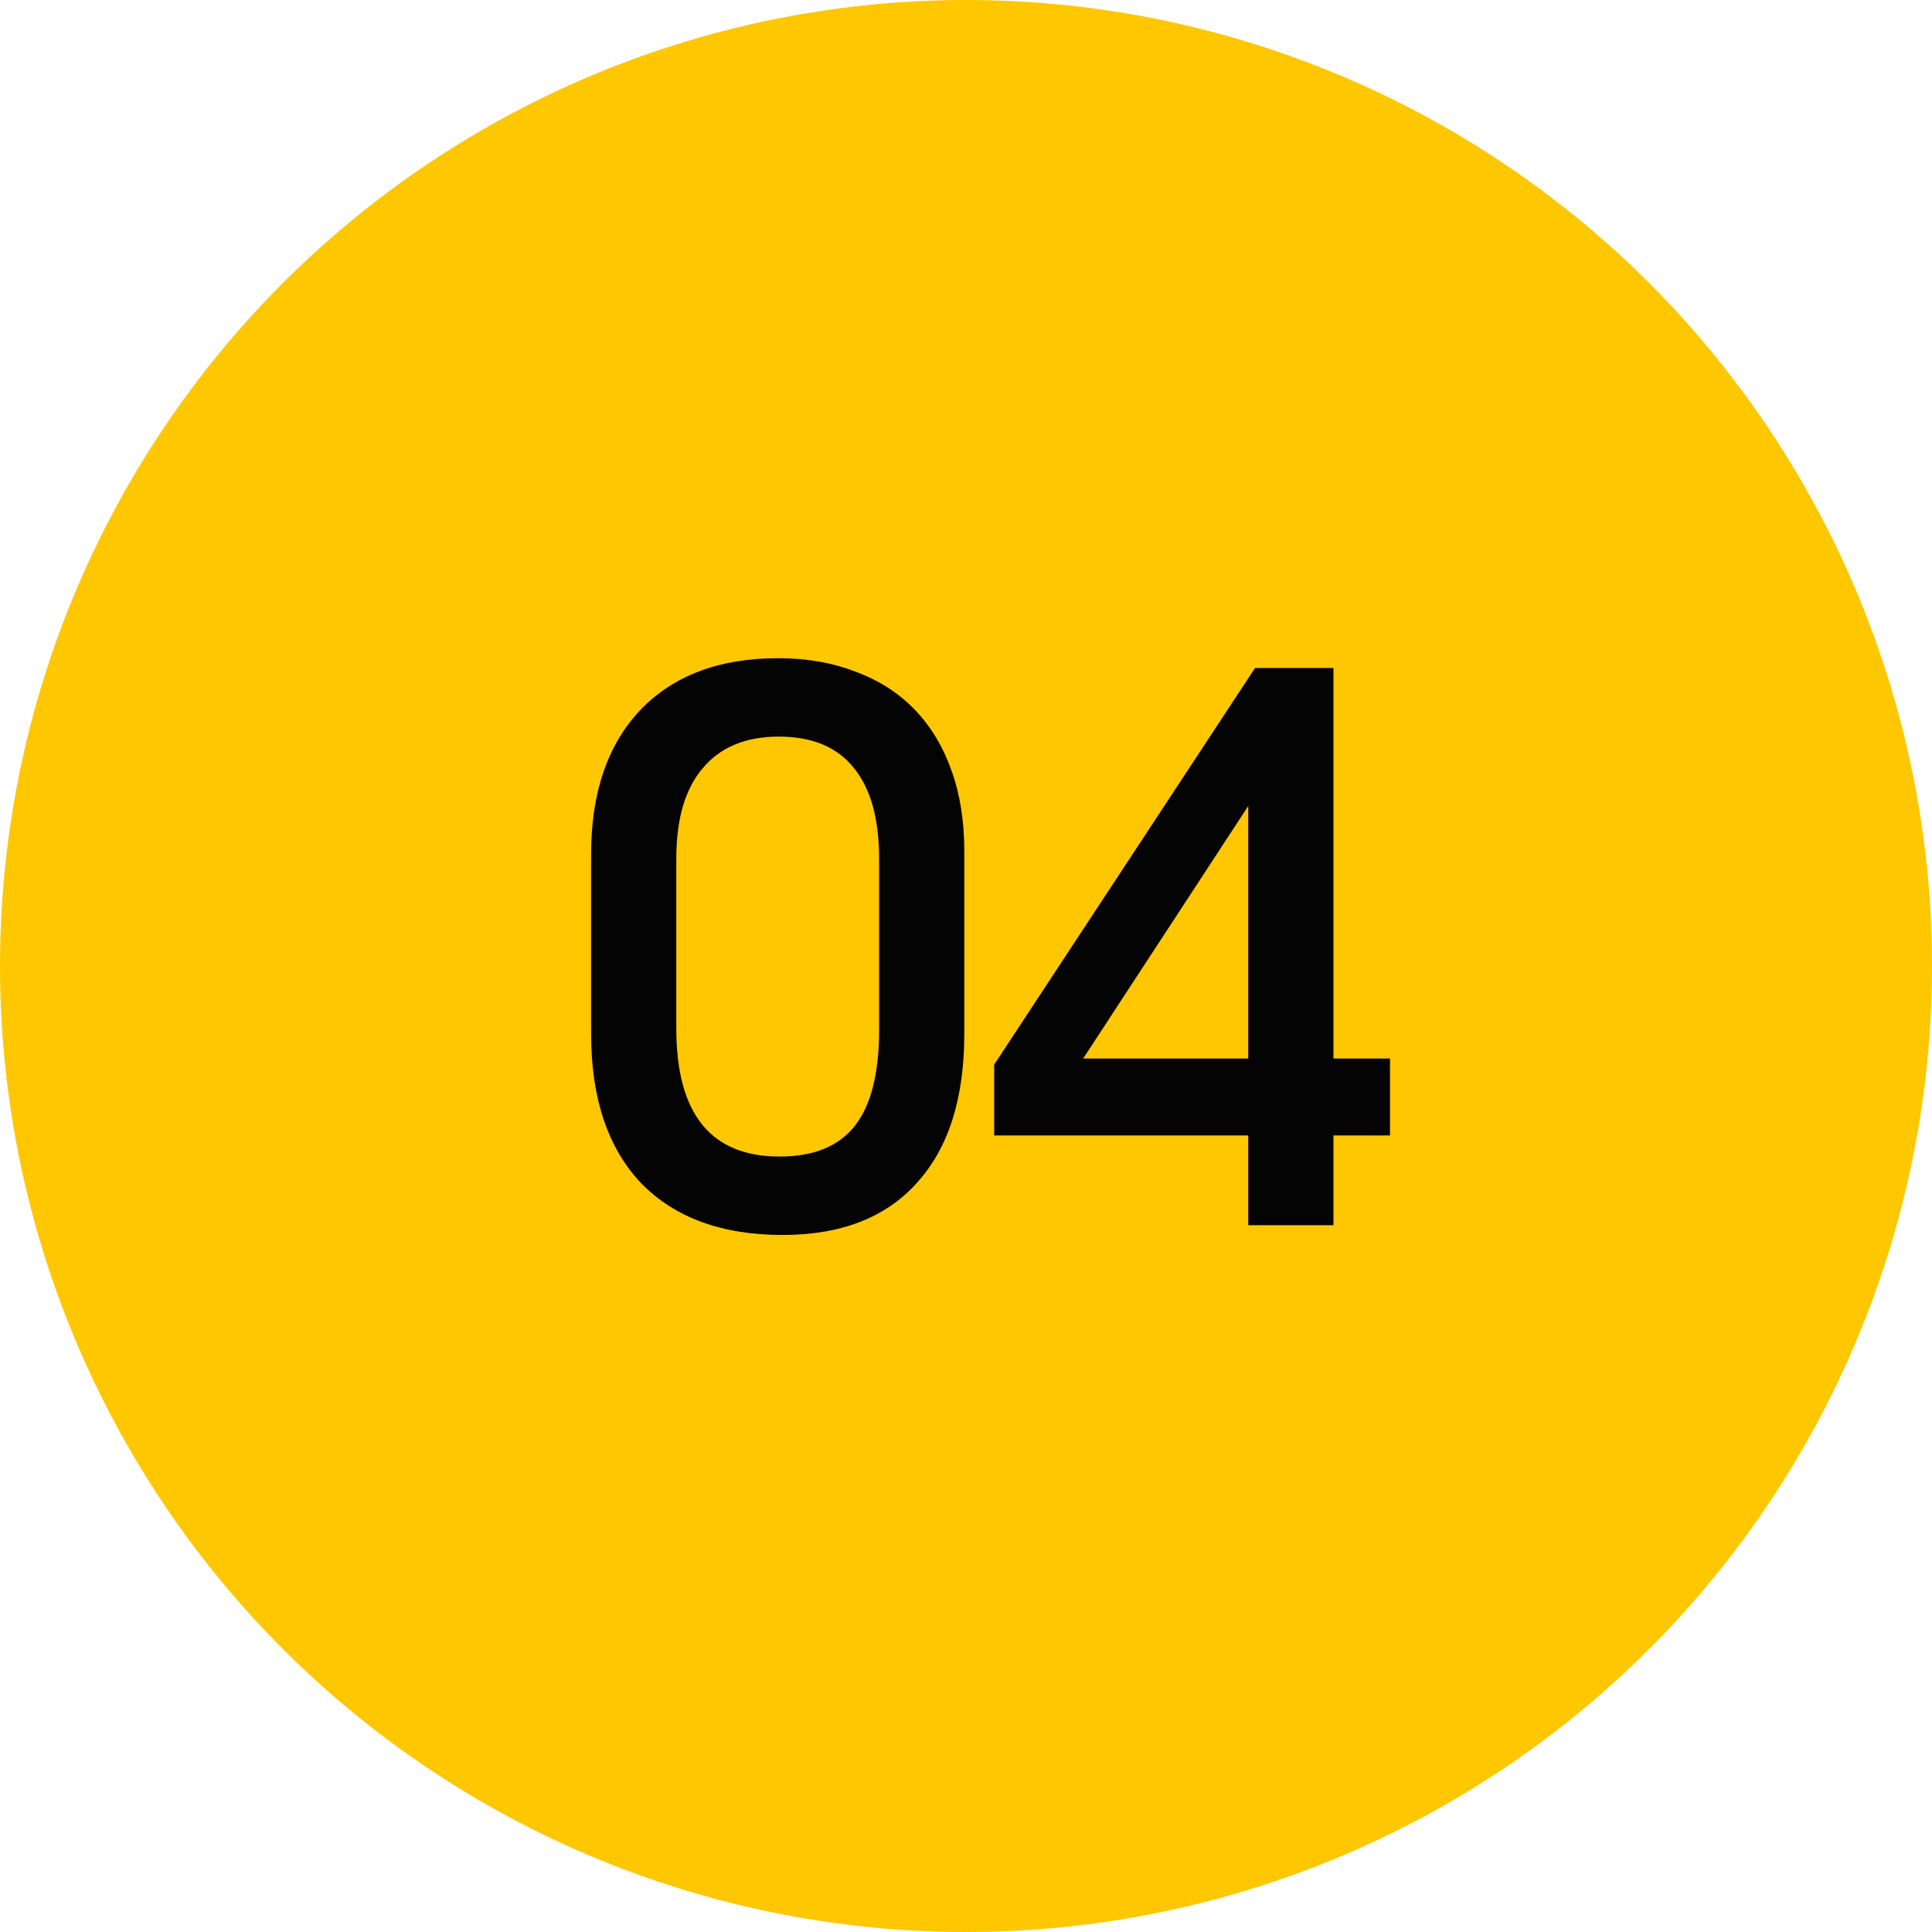
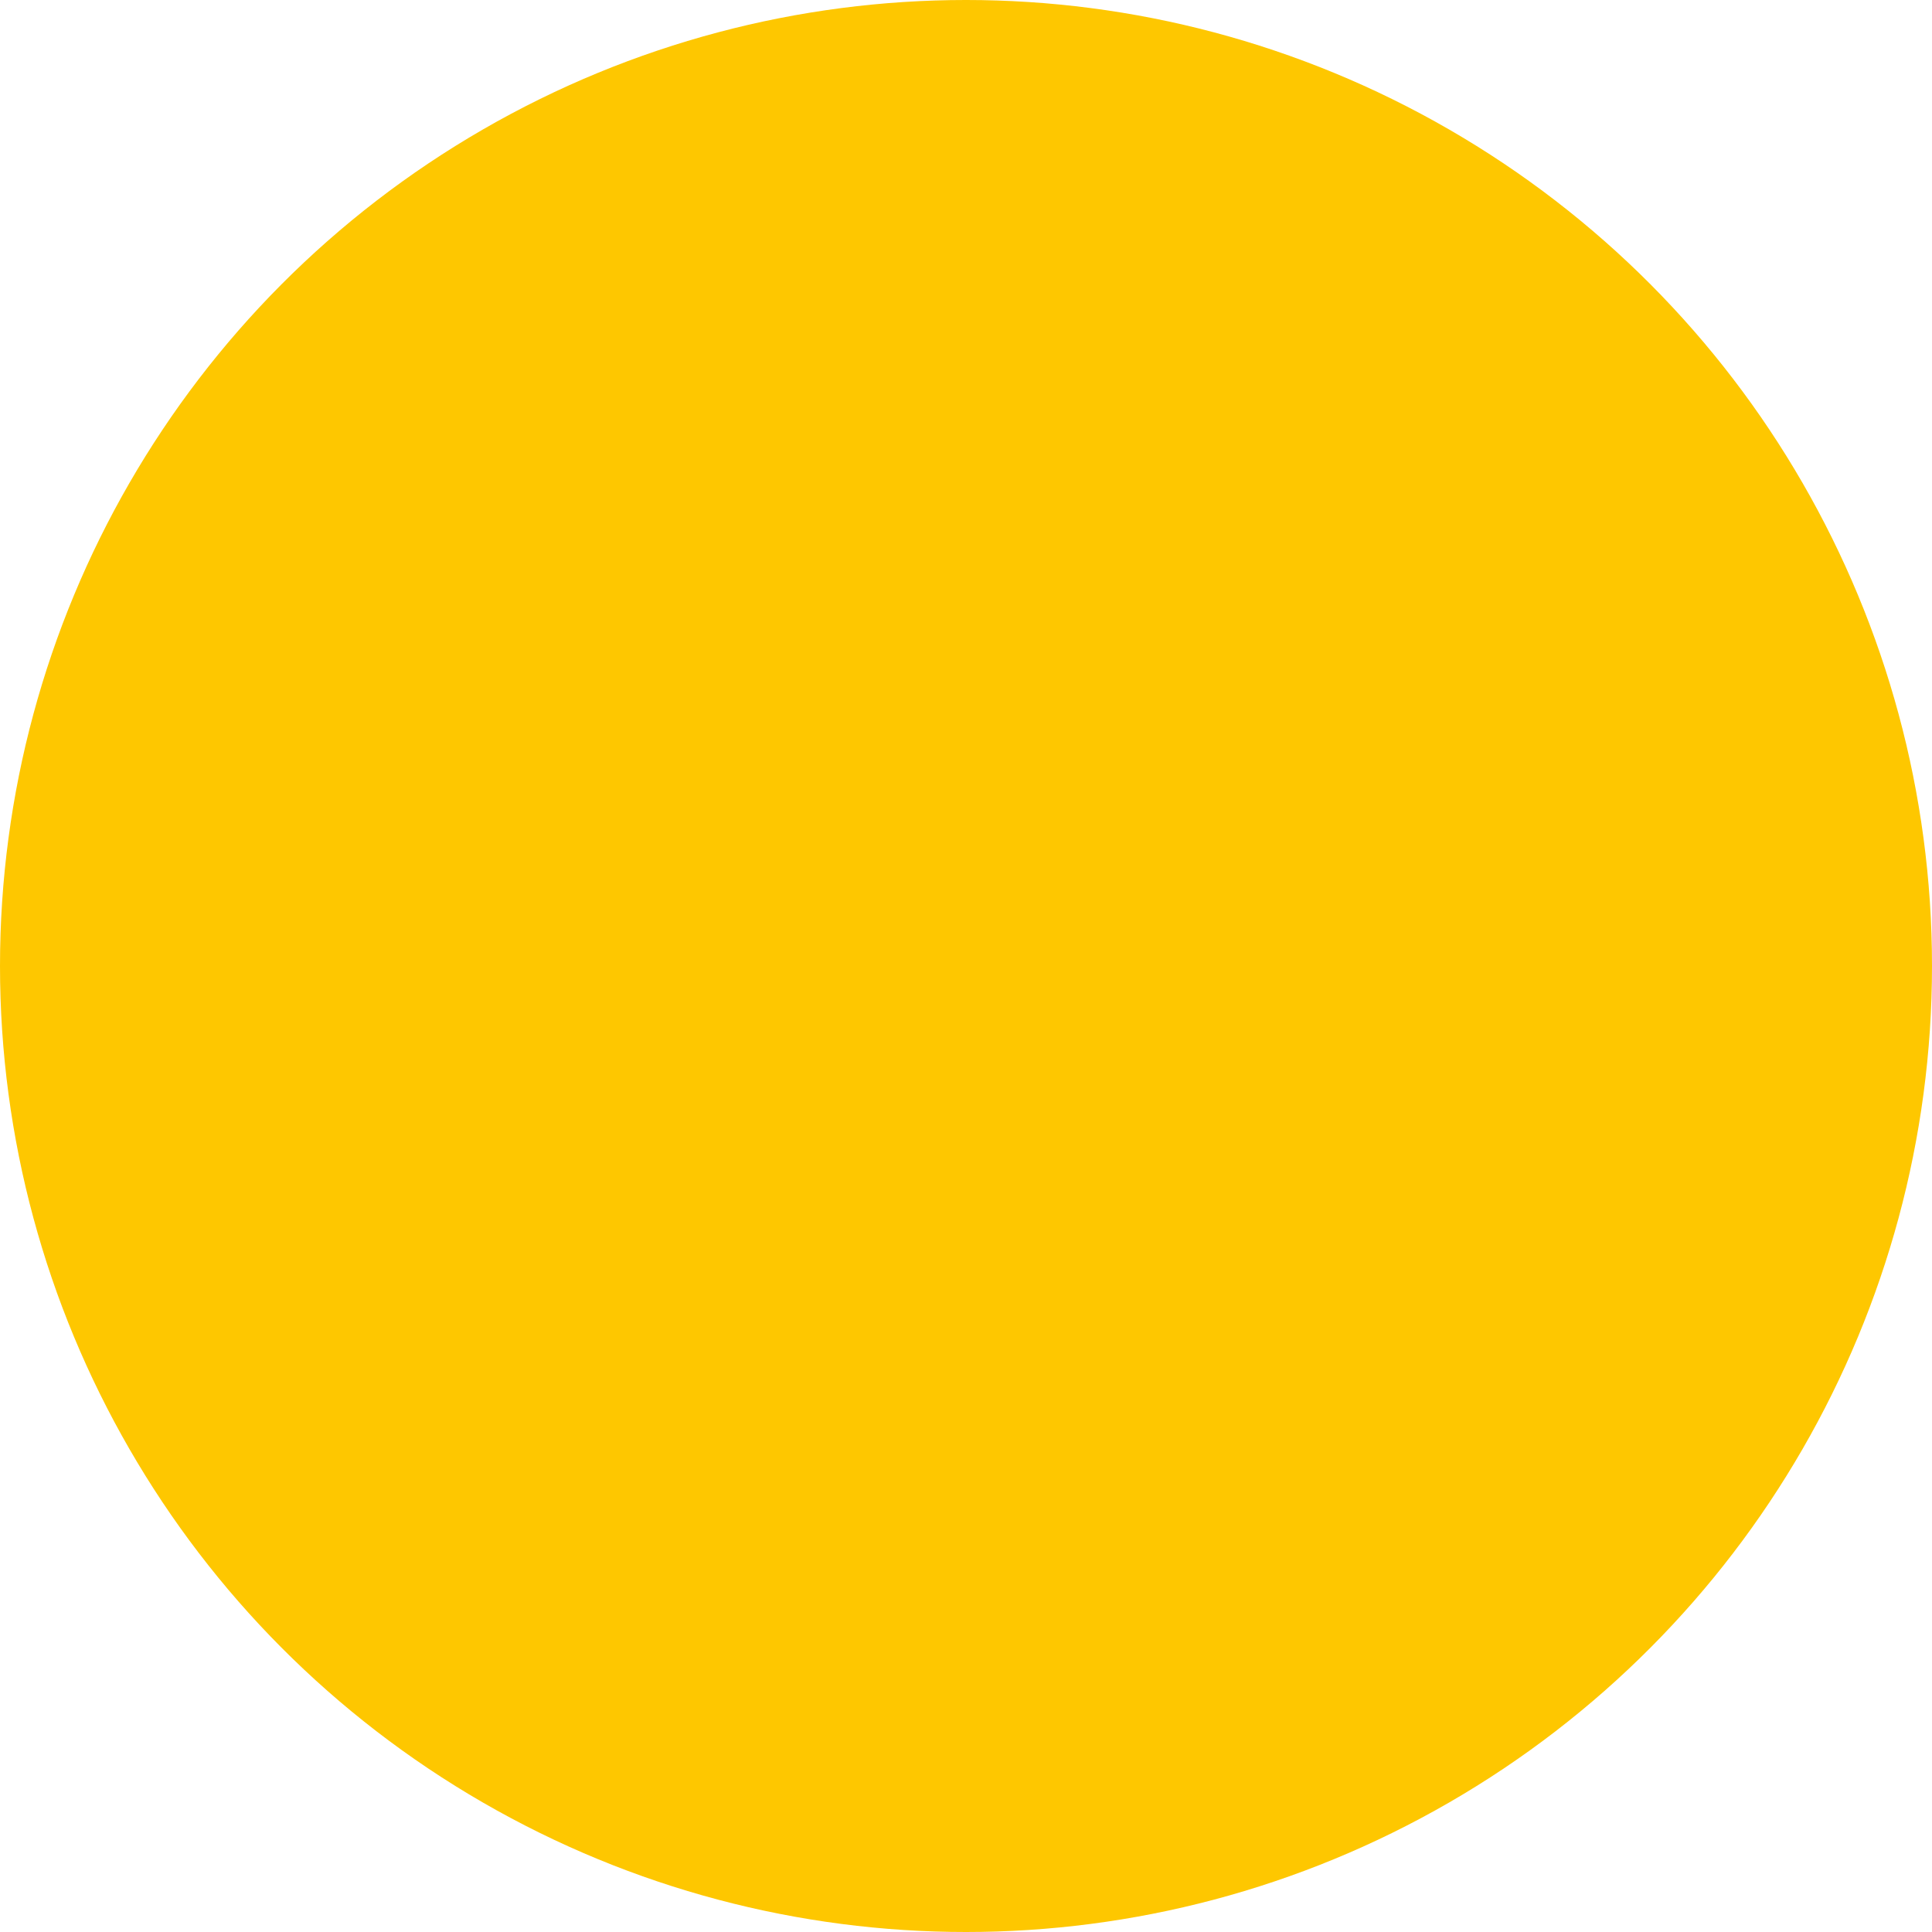
<svg xmlns="http://www.w3.org/2000/svg" width="41" height="41" viewBox="0 0 41 41" fill="none">
  <circle cx="20.5" cy="20.5" r="20.5" fill="#FEC700" />
-   <path d="M12.544 18.128C12.544 16.827 12.891 15.808 13.584 15.072C14.288 14.336 15.264 13.968 16.512 13.968C17.12 13.968 17.669 14.064 18.16 14.256C18.651 14.437 19.067 14.704 19.408 15.056C19.749 15.408 20.011 15.84 20.192 16.352C20.373 16.853 20.464 17.424 20.464 18.064V21.936C20.464 23.312 20.128 24.368 19.456 25.104C18.795 25.84 17.845 26.208 16.608 26.208C15.317 26.208 14.315 25.84 13.6 25.104C12.896 24.357 12.544 23.301 12.544 21.936V18.128ZM14.352 21.824C14.352 23.637 15.083 24.544 16.544 24.544C17.269 24.544 17.803 24.325 18.144 23.888C18.485 23.451 18.656 22.773 18.656 21.856V18.224C18.656 17.371 18.475 16.725 18.112 16.288C17.76 15.851 17.232 15.632 16.528 15.632C15.824 15.632 15.285 15.856 14.912 16.304C14.539 16.741 14.352 17.381 14.352 18.224V21.824ZM21.098 22.592L26.634 14.176H28.298V22.464H29.498V24.096H28.298V26H26.49V24.096H21.098V22.592ZM26.49 22.464V17.104L22.986 22.464H26.49Z" fill="#040404" />
</svg>